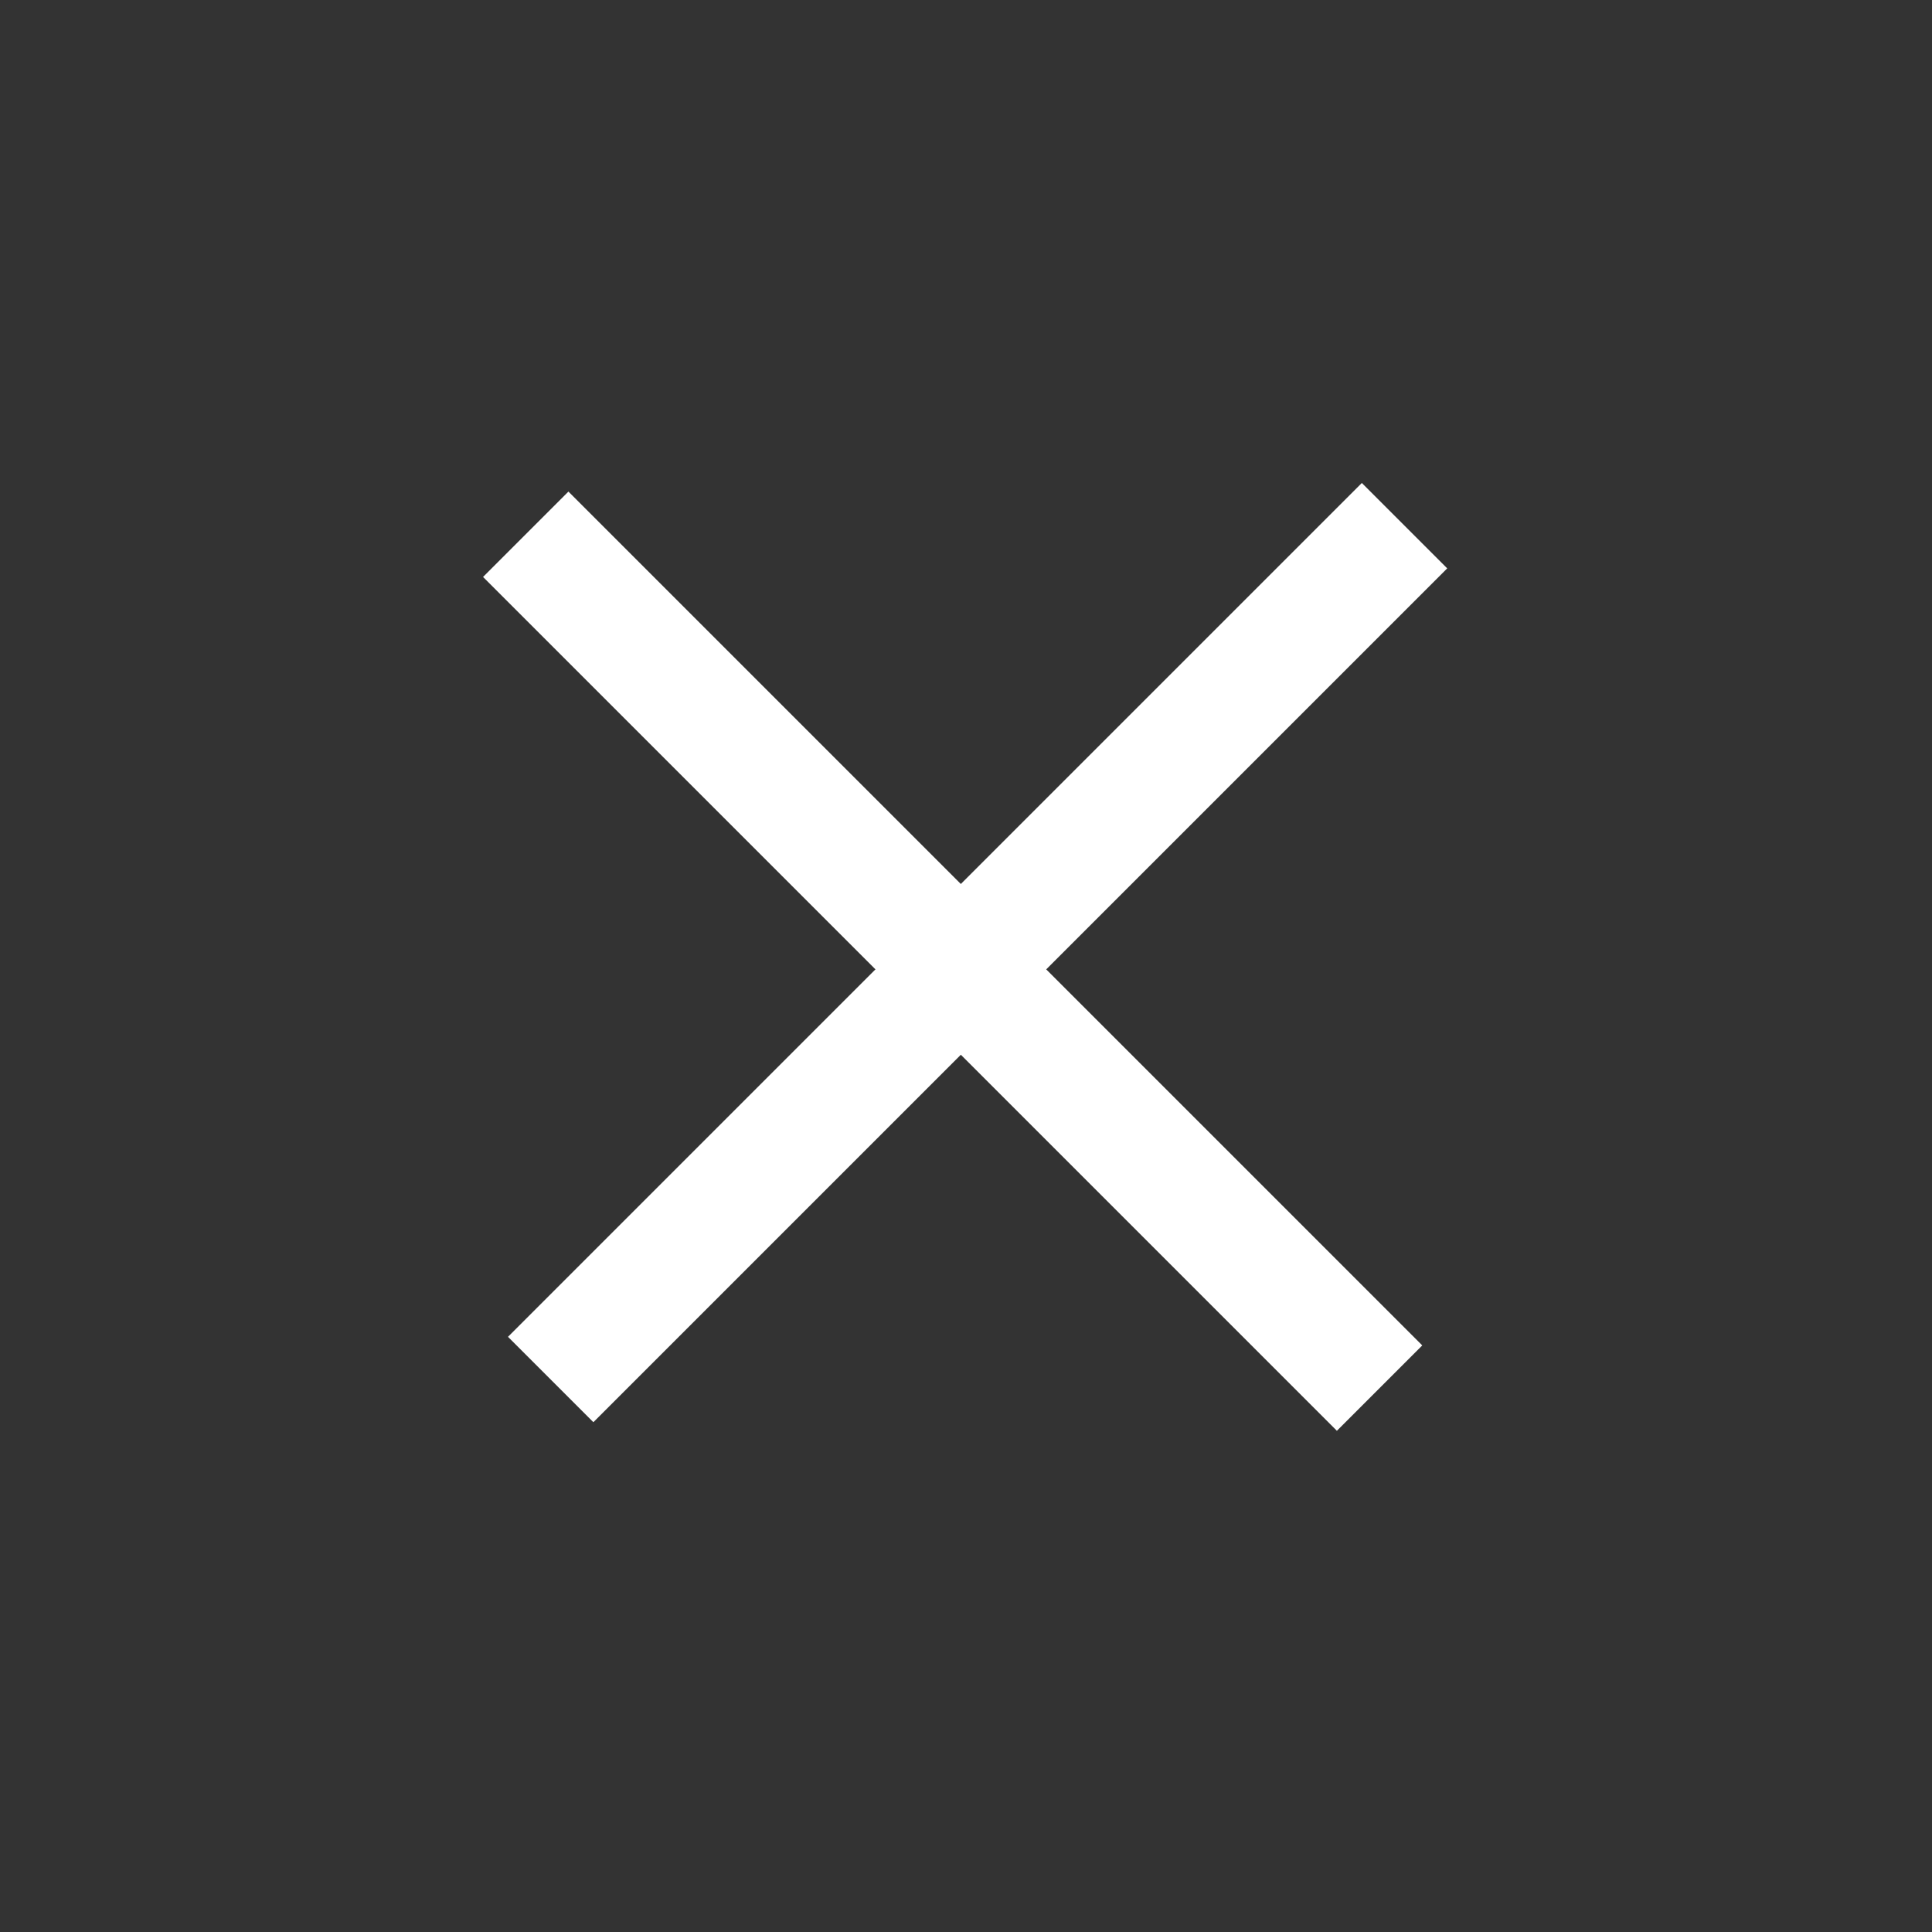
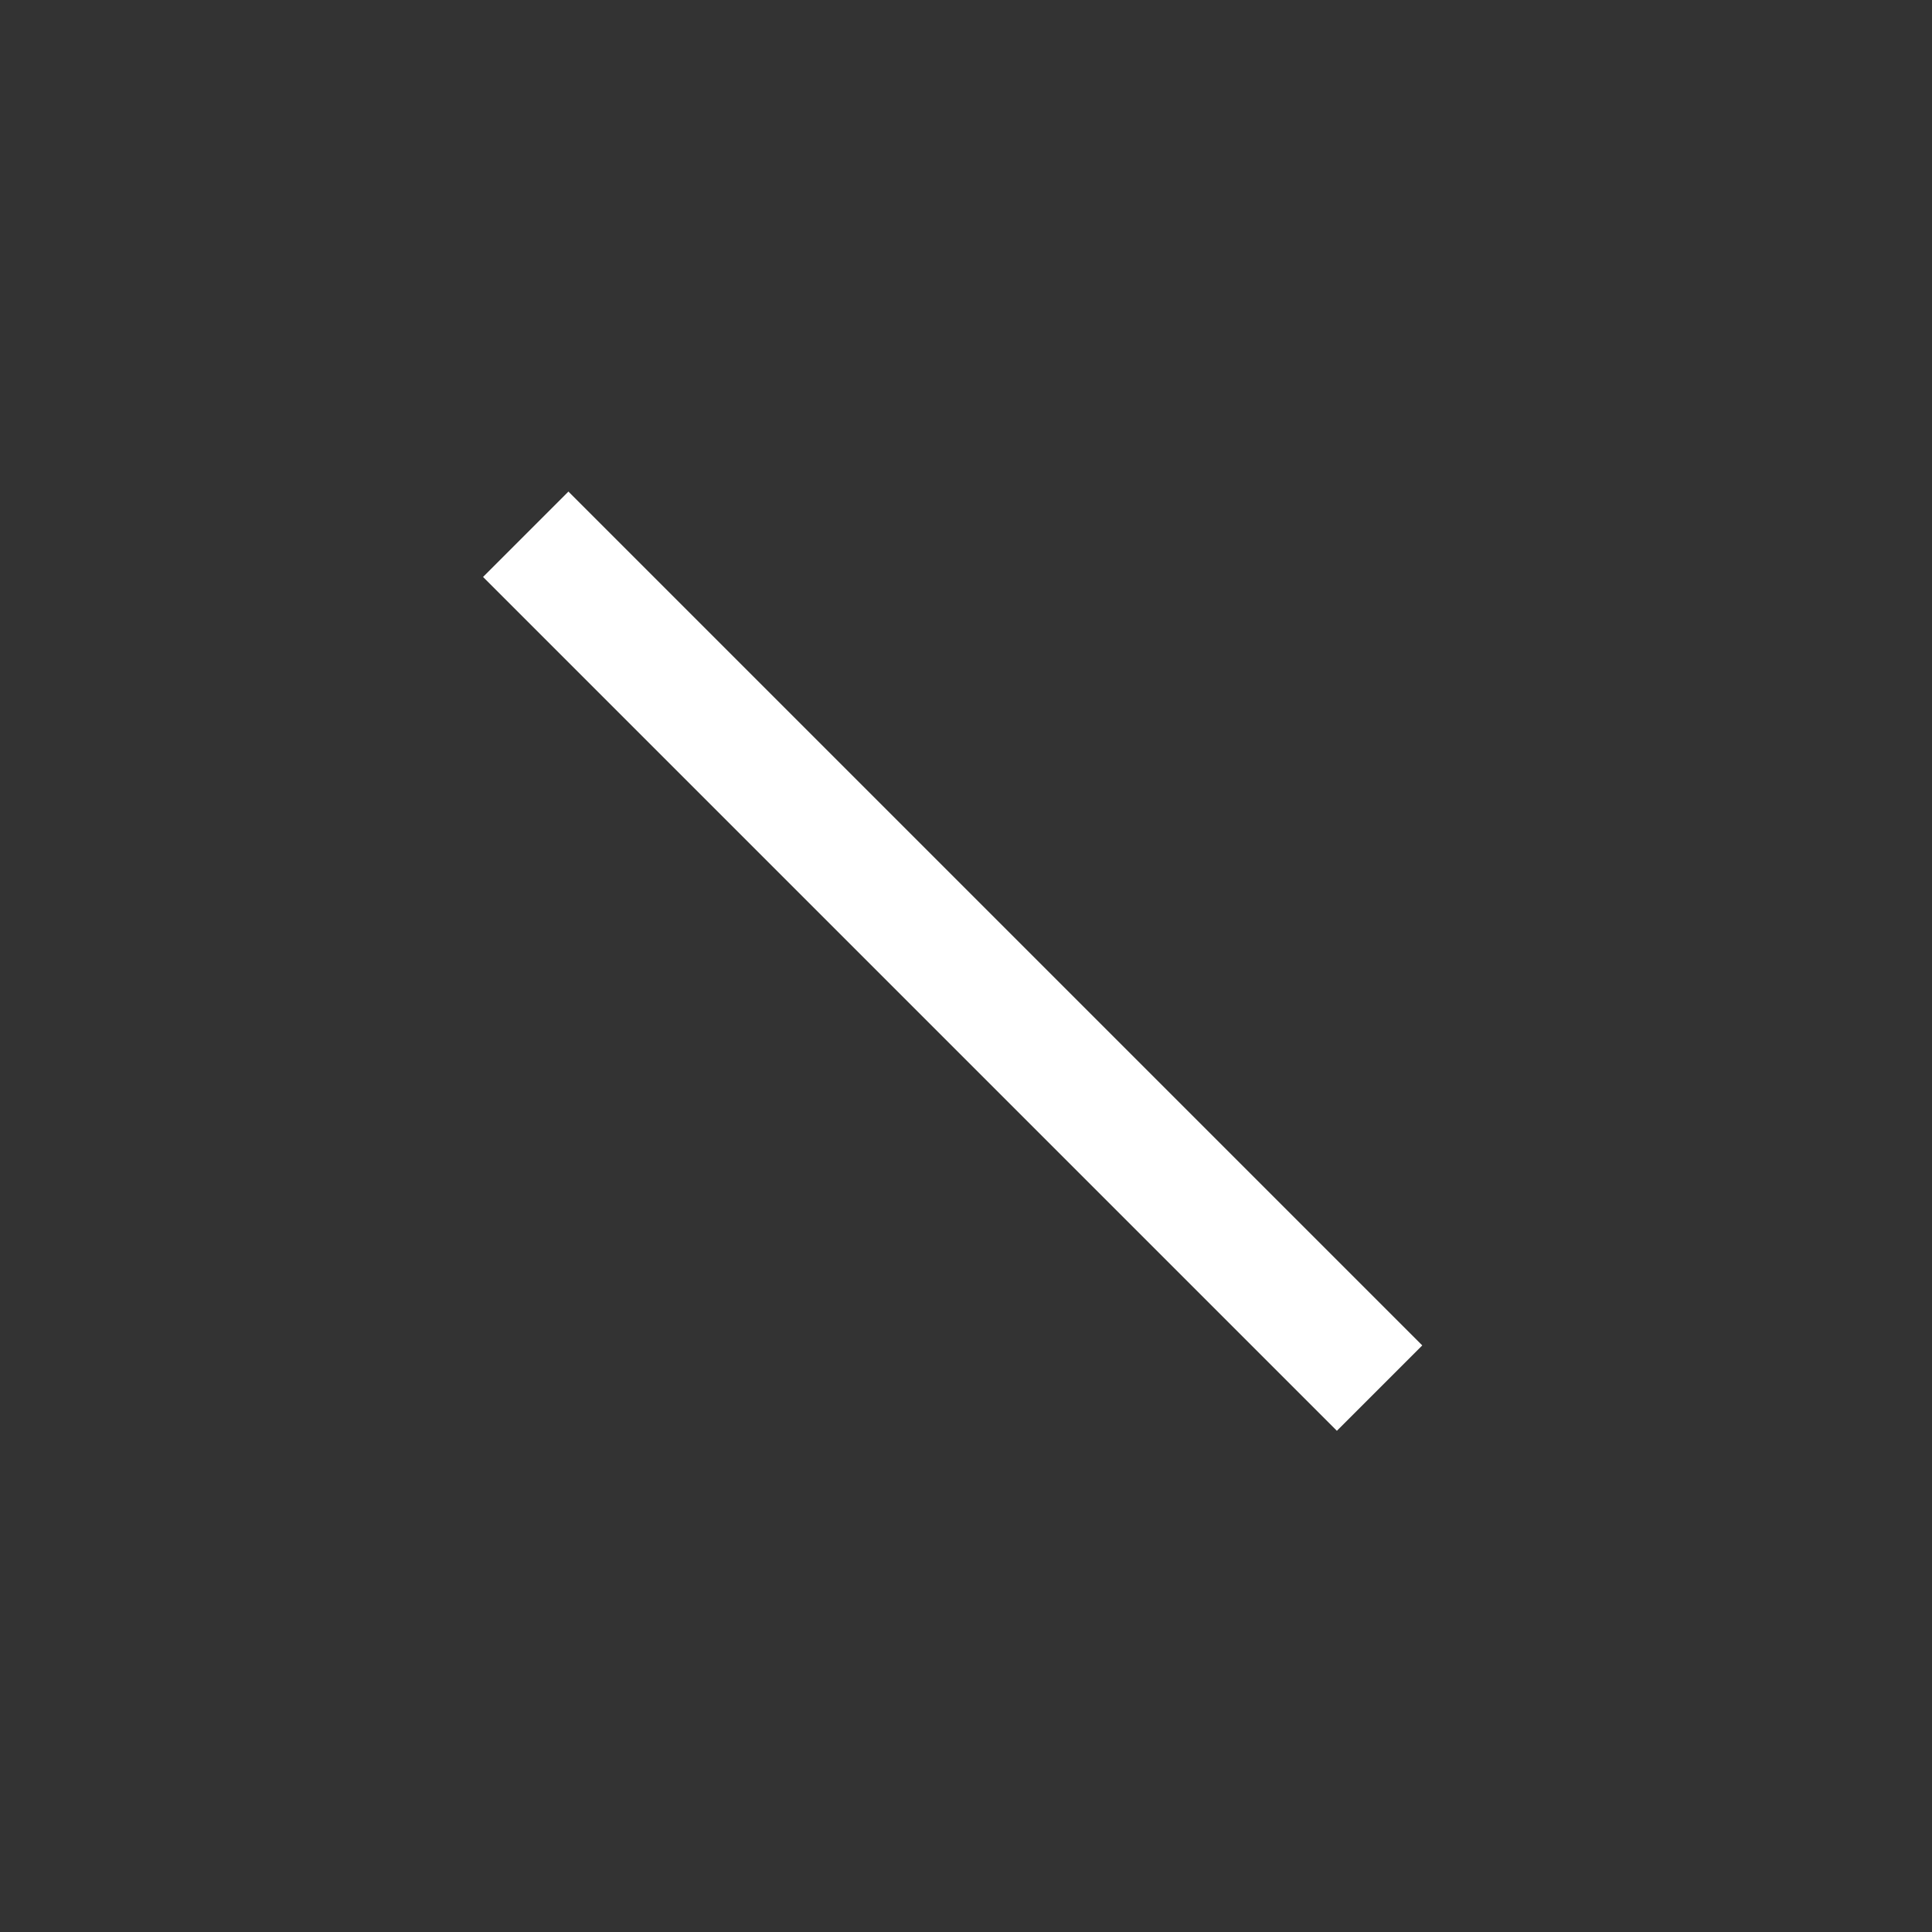
<svg xmlns="http://www.w3.org/2000/svg" width="32" height="32" viewBox="0 0 32 32" fill="none">
  <rect x="0" y="0" width="32" height="32" fill="#333333" stroke="none" />
  <rect x="9.415" y="8.142" width="20" height="2" transform="rotate(45 9.415 8.142)" fill="#ffffff" />
-   <rect x="8.414" y="22.142" width="20" height="2" transform="rotate(-45 8.414 22.142)" fill="#ffffff" />
</svg>